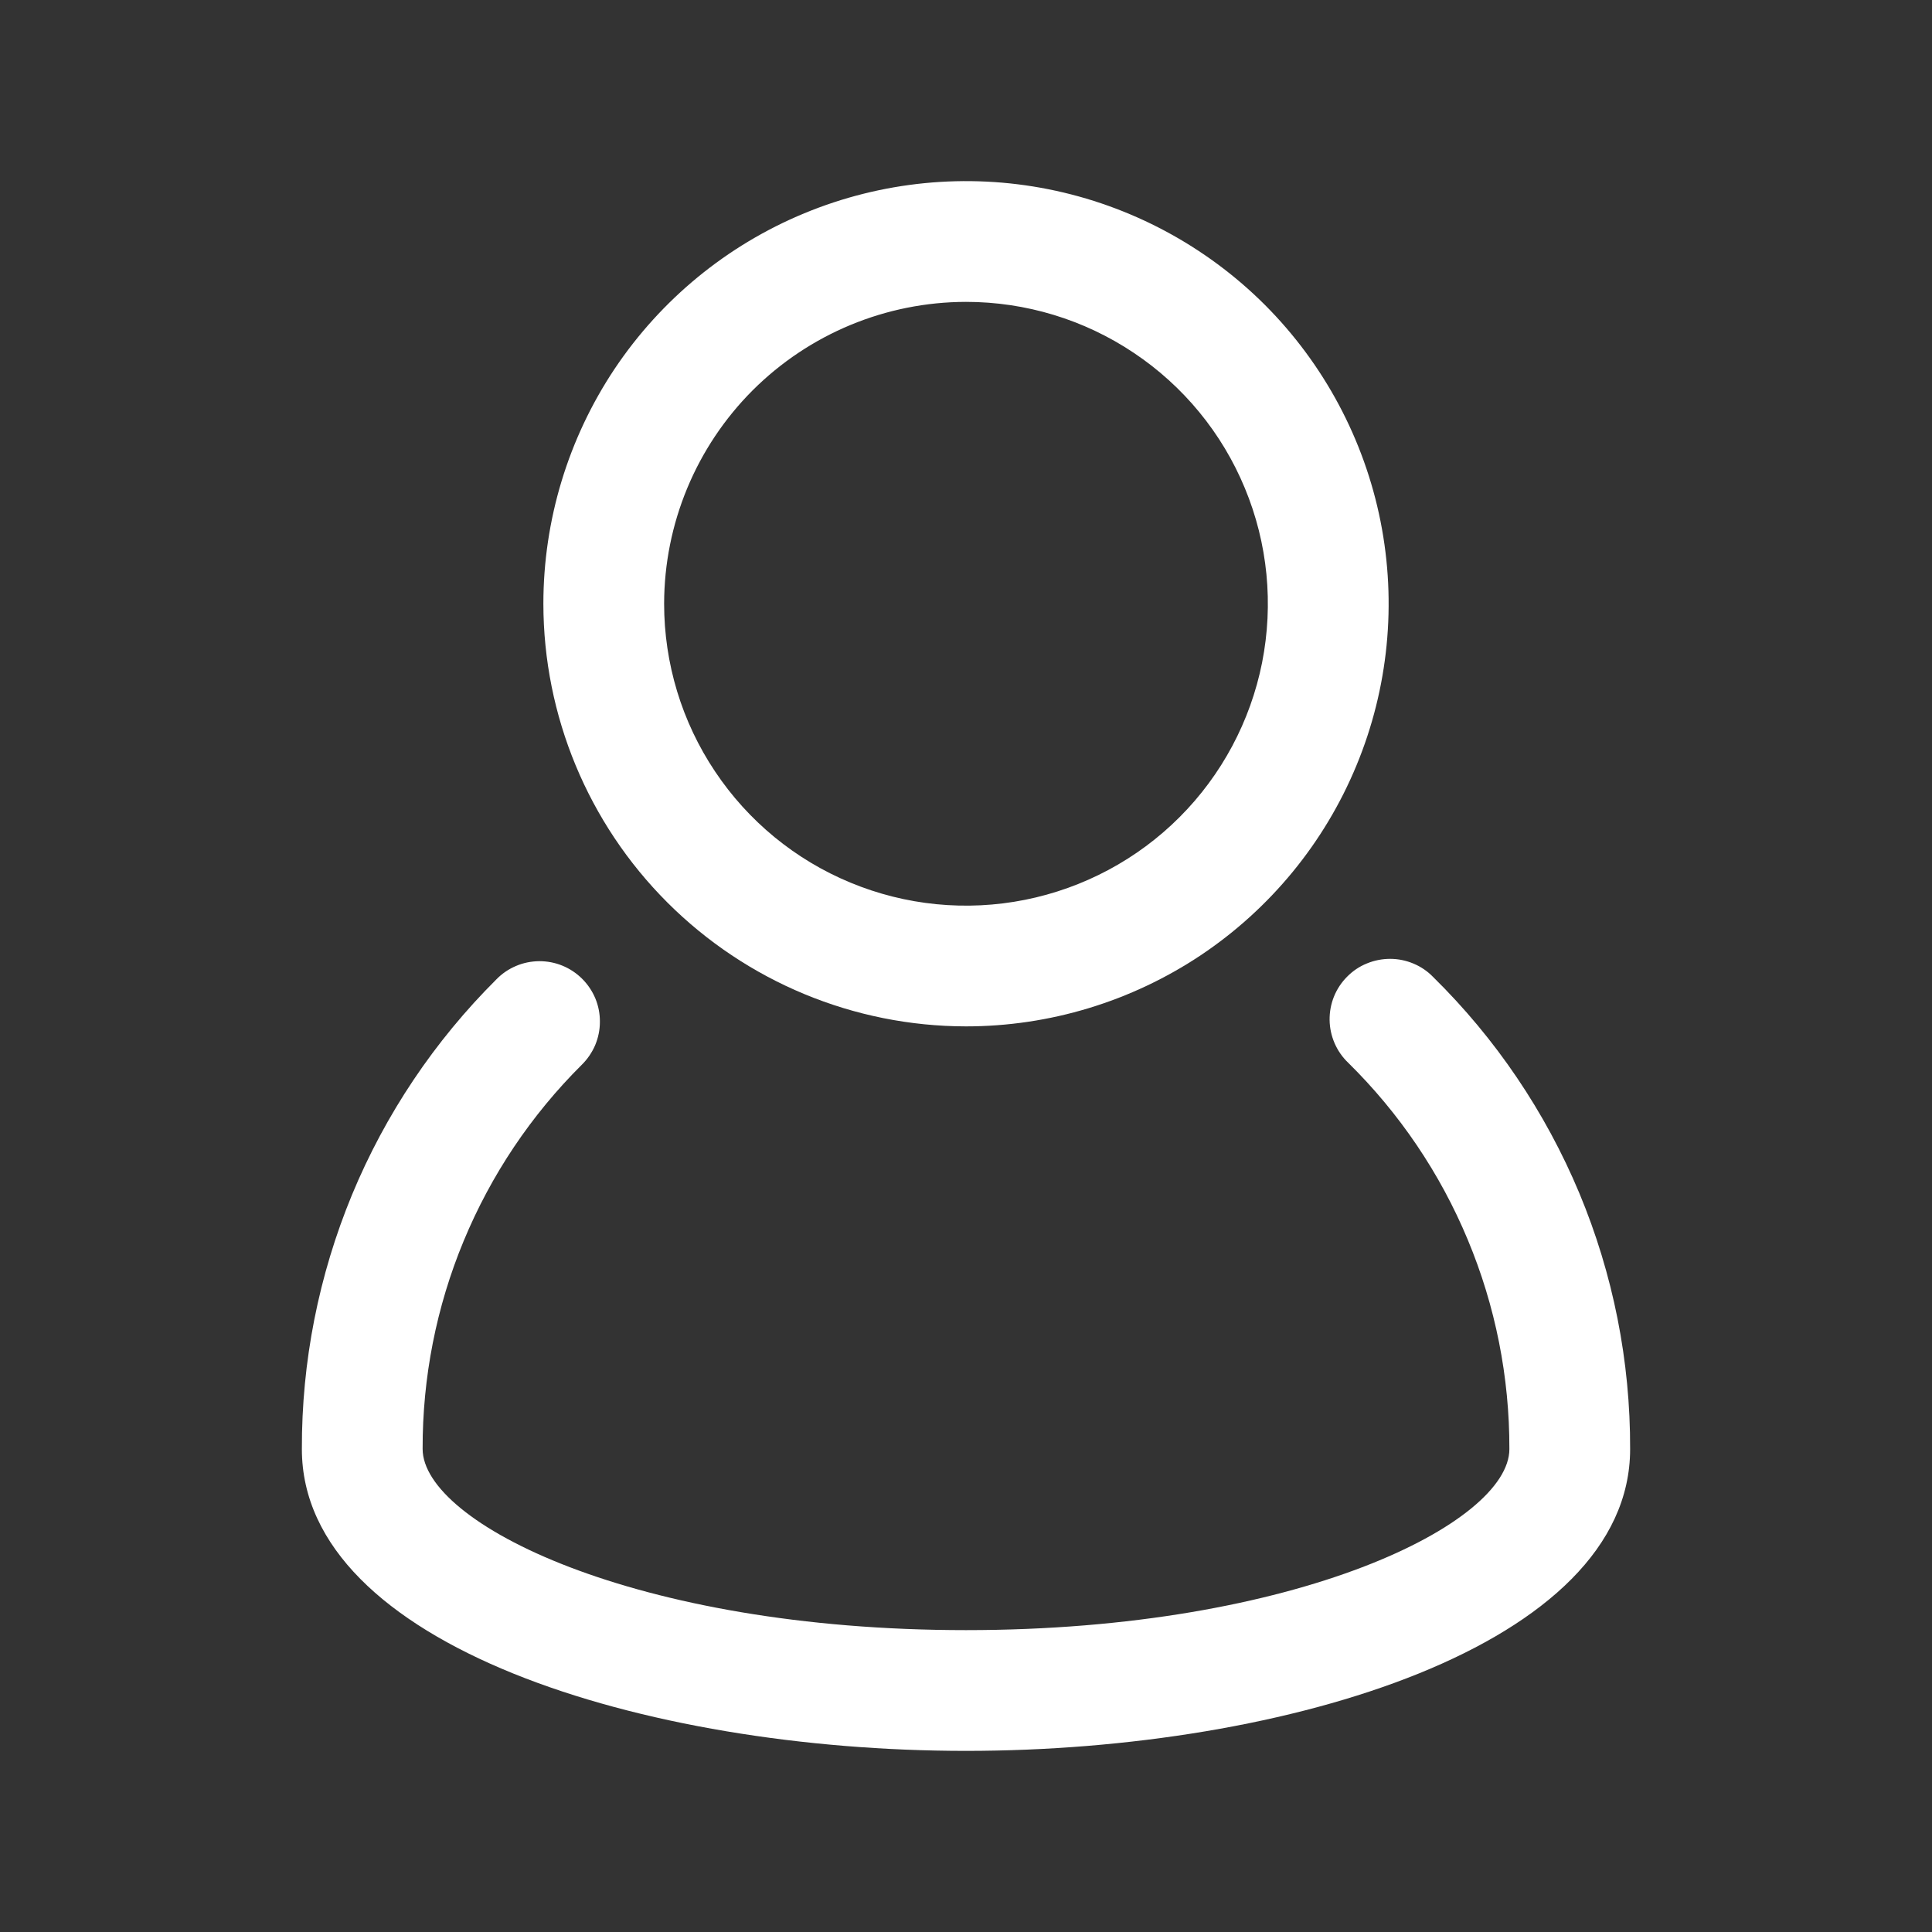
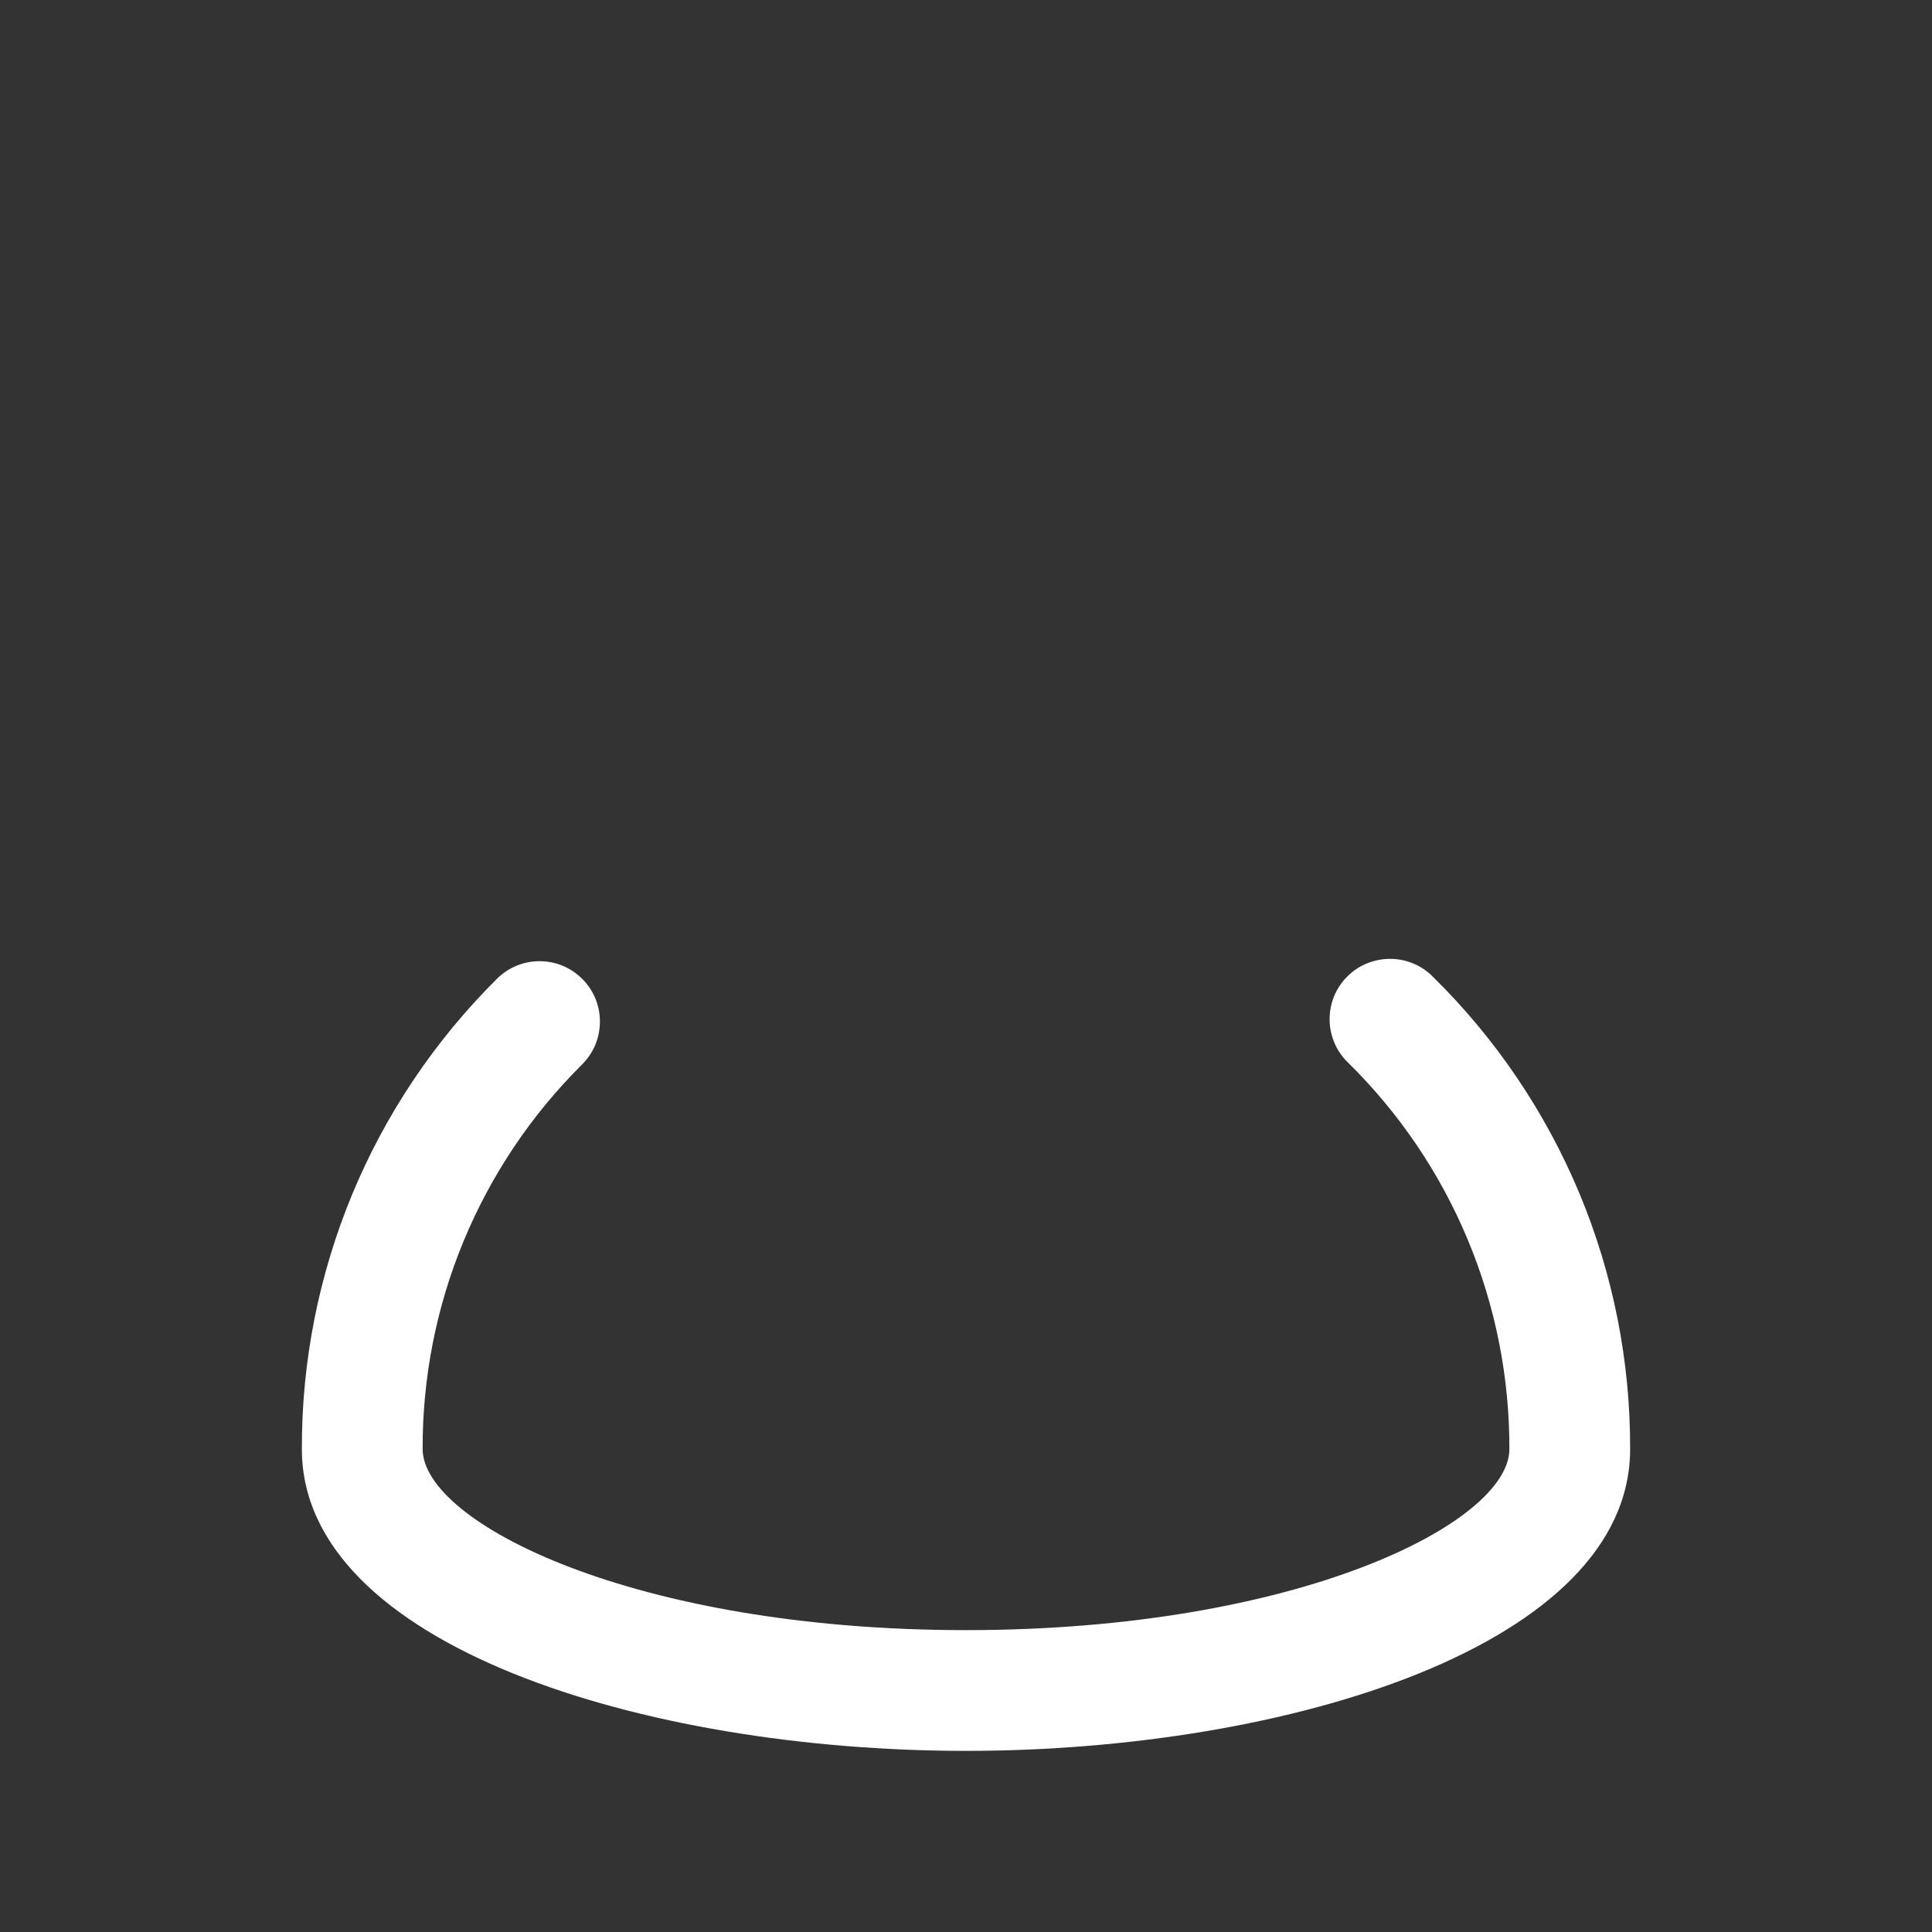
<svg xmlns="http://www.w3.org/2000/svg" width="20" height="20" viewBox="0 0 20 20" fill="none">
  <rect x="0" y="0" width="20" height="20" fill="#333333" stroke="none" />
  <path d="M14.836 10.114C14.778 10.054 14.709 10.007 14.632 9.975C14.556 9.943 14.474 9.926 14.391 9.926C14.308 9.926 14.226 9.942 14.149 9.974C14.072 10.005 14.003 10.052 13.945 10.111C13.886 10.17 13.84 10.24 13.809 10.317C13.778 10.394 13.763 10.476 13.764 10.559C13.765 10.642 13.783 10.724 13.816 10.8C13.849 10.876 13.897 10.945 13.957 11.002C14.487 11.524 14.908 12.146 15.194 12.833C15.481 13.52 15.627 14.257 15.625 15.001C15.625 15.765 13.434 16.875 10 16.875C6.566 16.875 4.375 15.764 4.375 14.999C4.373 14.26 4.517 13.528 4.8 12.846C5.083 12.163 5.498 11.544 6.022 11.023C6.081 10.965 6.128 10.896 6.161 10.82C6.193 10.743 6.21 10.662 6.21 10.579C6.211 10.496 6.195 10.414 6.164 10.338C6.132 10.261 6.086 10.192 6.027 10.133C5.969 10.075 5.899 10.028 5.823 9.997C5.746 9.965 5.664 9.95 5.582 9.95C5.499 9.951 5.417 9.967 5.341 10C5.265 10.032 5.196 10.079 5.138 10.139C4.498 10.776 3.99 11.533 3.644 12.368C3.299 13.203 3.122 14.097 3.125 15.001C3.125 17.03 6.667 18.125 10 18.125C13.333 18.125 16.875 17.03 16.875 15.001C16.878 14.091 16.699 13.19 16.349 12.351C15.998 11.512 15.484 10.751 14.836 10.114Z" fill="white" />
-   <path d="M10 10.625C10.865 10.625 11.711 10.368 12.431 9.888C13.15 9.407 13.711 8.724 14.042 7.924C14.373 7.125 14.46 6.245 14.291 5.396C14.122 4.548 13.705 3.768 13.094 3.156C12.482 2.545 11.702 2.128 10.854 1.959C10.005 1.79 9.125 1.877 8.326 2.208C7.526 2.539 6.843 3.1 6.362 3.819C5.882 4.539 5.625 5.385 5.625 6.25C5.626 7.41 6.088 8.522 6.908 9.342C7.728 10.162 8.84 10.624 10 10.625ZM10 3.125C10.618 3.125 11.222 3.308 11.736 3.652C12.25 3.995 12.651 4.483 12.887 5.054C13.124 5.625 13.185 6.253 13.065 6.86C12.944 7.466 12.647 8.023 12.21 8.46C11.773 8.897 11.216 9.194 10.61 9.315C10.004 9.436 9.375 9.374 8.804 9.137C8.233 8.901 7.745 8.5 7.402 7.986C7.058 7.472 6.875 6.868 6.875 6.25C6.876 5.421 7.206 4.627 7.791 4.041C8.377 3.456 9.171 3.126 10 3.125Z" fill="white" />
</svg>